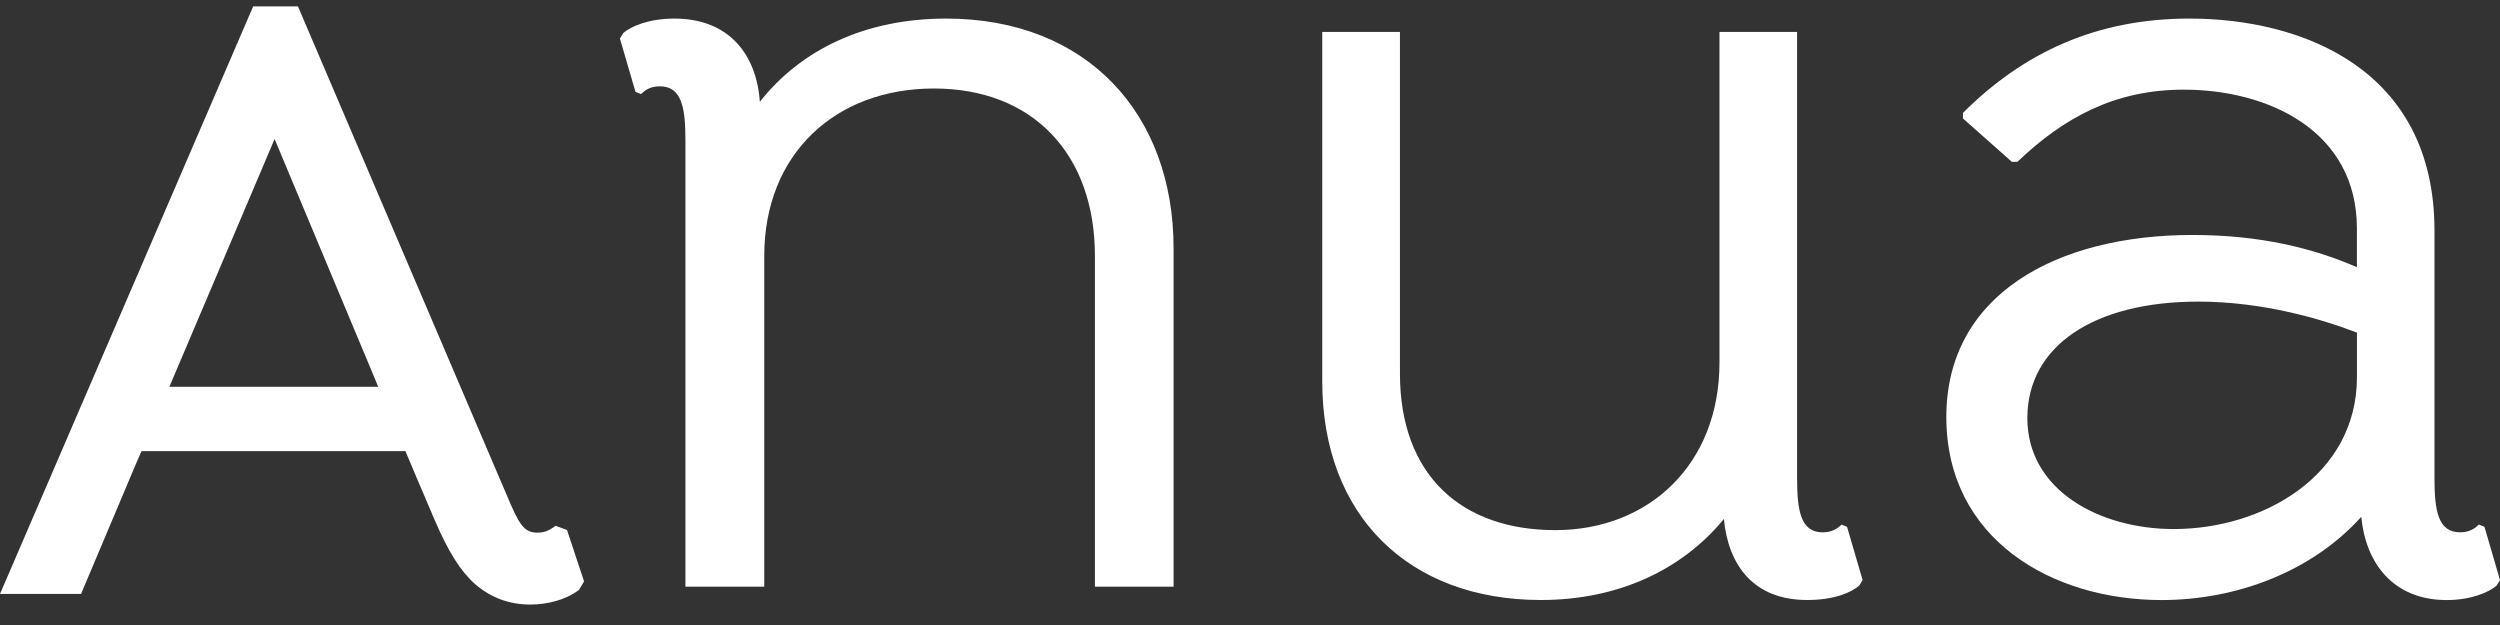
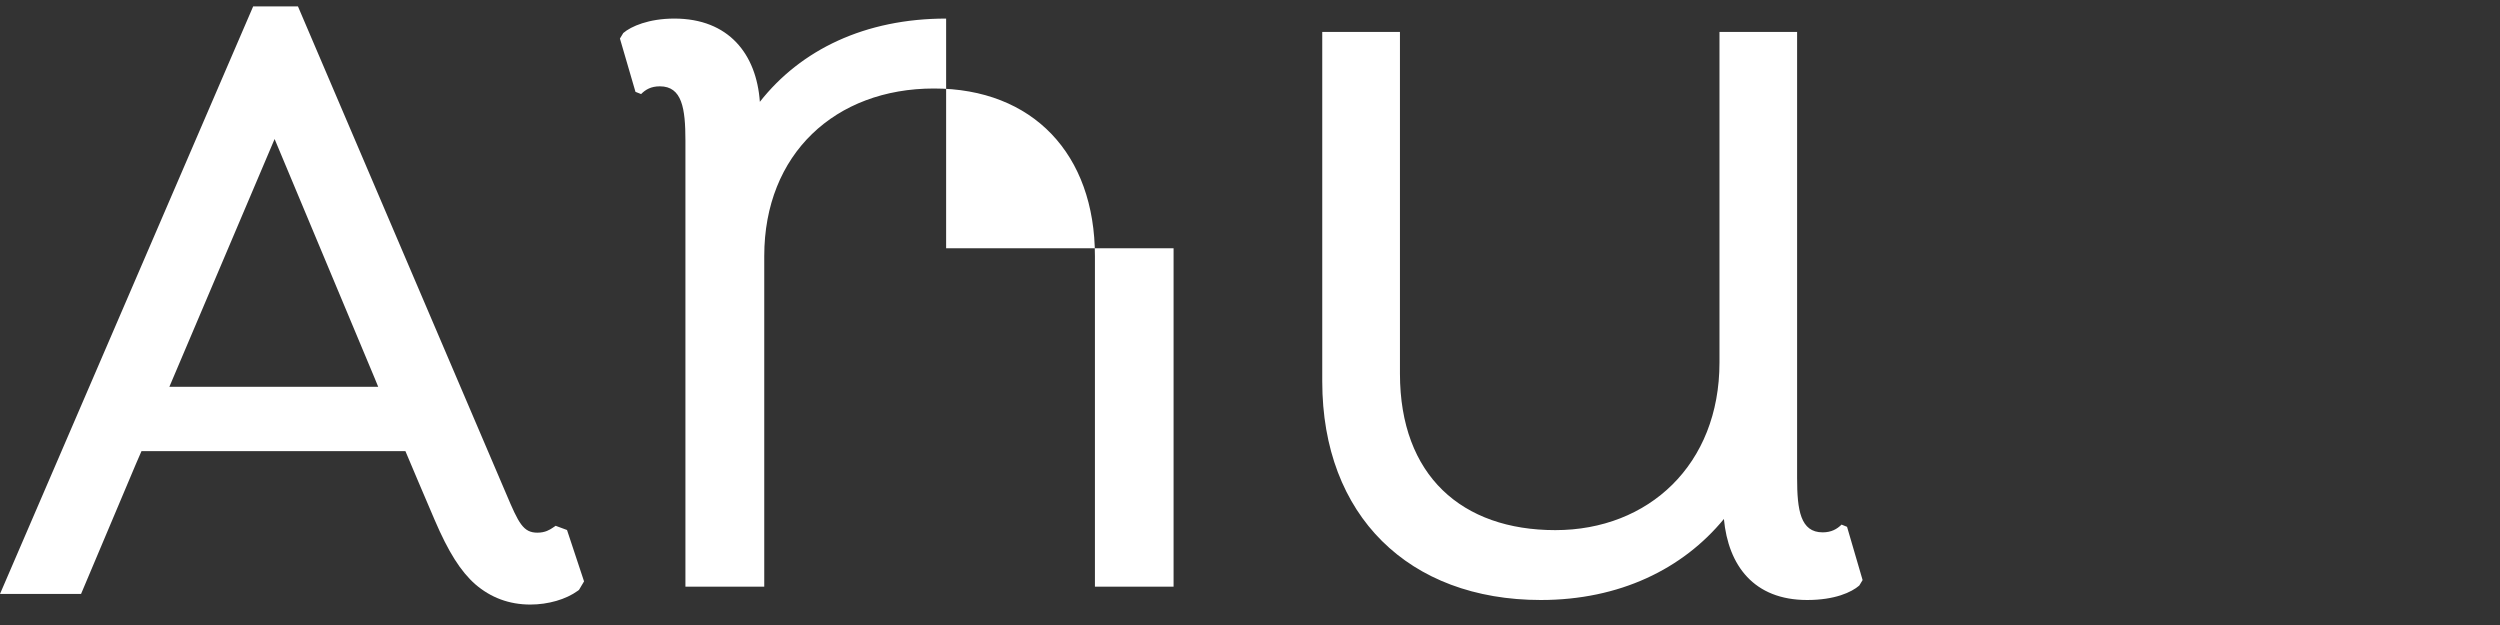
<svg xmlns="http://www.w3.org/2000/svg" fill="none" viewBox="0 0 100 25" height="25" width="100">
  <rect x="0" y="0" width="100" height="25" fill="#333333" stroke="none" />
  <g clip-path="url(#clip0_232_5887)">
-     <path fill="white" d="M46.943 9.93V23.467H43.797V10.242C43.797 6.158 41.309 3.54 37.358 3.54C33.408 3.54 30.57 6.158 30.57 10.242V23.467H27.417V5.627C27.417 4.339 27.284 3.453 26.394 3.453C26.039 3.453 25.82 3.585 25.644 3.763L25.419 3.674L24.797 1.542L24.931 1.321C25.241 1.053 25.954 0.743 26.973 0.743C29.15 0.743 30.259 2.164 30.394 4.073C32.034 1.986 34.608 0.743 37.845 0.743C43.485 0.743 46.943 4.56 46.943 9.929V9.93Z" />
+     <path fill="white" d="M46.943 9.93V23.467H43.797V10.242C43.797 6.158 41.309 3.54 37.358 3.54C33.408 3.54 30.57 6.158 30.57 10.242V23.467H27.417V5.627C27.417 4.339 27.284 3.453 26.394 3.453C26.039 3.453 25.82 3.585 25.644 3.763L25.419 3.674L24.797 1.542L24.931 1.321C25.241 1.053 25.954 0.743 26.973 0.743C29.15 0.743 30.259 2.164 30.394 4.073C32.034 1.986 34.608 0.743 37.845 0.743V9.93Z" />
    <path fill="white" d="M22.683 21.201L22.226 21.032L22.098 21.118C21.996 21.184 21.815 21.307 21.497 21.307C20.929 21.307 20.747 20.934 20.248 19.754L11.918 0.255H10.127L0 23.758H3.242L5.43 18.574L5.66 18.044H16.216L16.736 19.274L17.385 20.795C17.938 22.084 18.426 22.854 19.009 23.369C19.631 23.907 20.371 24.182 21.212 24.182C21.925 24.182 22.638 23.977 23.11 23.633L23.159 23.597L23.362 23.255L22.681 21.201H22.683ZM6.775 15.471L10.984 5.561L15 15.159L15.128 15.472H6.775V15.471Z" />
    <path fill="white" d="M74.505 23.201L74.371 23.422C74.061 23.69 73.396 24 72.285 24C70.157 24 69.132 22.624 68.956 20.759C67.316 22.756 64.784 24 61.633 24C56.353 24 52.89 20.627 52.89 15.256V1.278H55.998V14.946C55.998 19.03 58.481 21.205 62.212 21.205C65.943 21.205 68.779 18.586 68.779 14.502V1.278H71.884V19.119C71.884 20.408 72.018 21.294 72.907 21.294C73.26 21.294 73.481 21.16 73.663 20.984L73.882 21.073L74.505 23.205V23.201Z" />
-     <path fill="white" d="M80.47 6.469L78.518 4.738V4.517C80.959 2.076 83.891 0.743 87.574 0.743C92.055 0.743 97.379 2.74 97.379 9.221V19.117C97.379 20.406 97.513 21.292 98.403 21.292C98.755 21.292 98.977 21.159 99.153 20.982L99.378 21.071L100 23.203L99.866 23.424C99.556 23.692 98.841 24.002 97.866 24.002C95.738 24.002 94.627 22.536 94.451 20.672C92.499 22.848 89.481 24.002 86.463 24.002C82.067 24.002 77.853 21.56 77.853 16.679C77.853 11.798 82.244 9.399 87.707 9.399C90.415 9.399 92.543 9.932 94.276 10.688V9.135C94.276 5.23 90.727 3.586 87.349 3.586C84.599 3.586 82.556 4.697 80.697 6.472H80.472M94.278 15.082V13.306C92.9 12.774 90.545 12.064 87.93 12.064C83.759 12.064 81.094 13.839 81.094 16.724C81.094 19.608 83.978 21.162 86.953 21.162C90.502 21.162 94.278 19.032 94.278 15.082Z" />
  </g>
  <defs>
    <clipPath id="clip0_232_5887">
      <rect transform="translate(0 0.255)" fill="white" height="23.927" width="100" />
    </clipPath>
  </defs>
</svg>